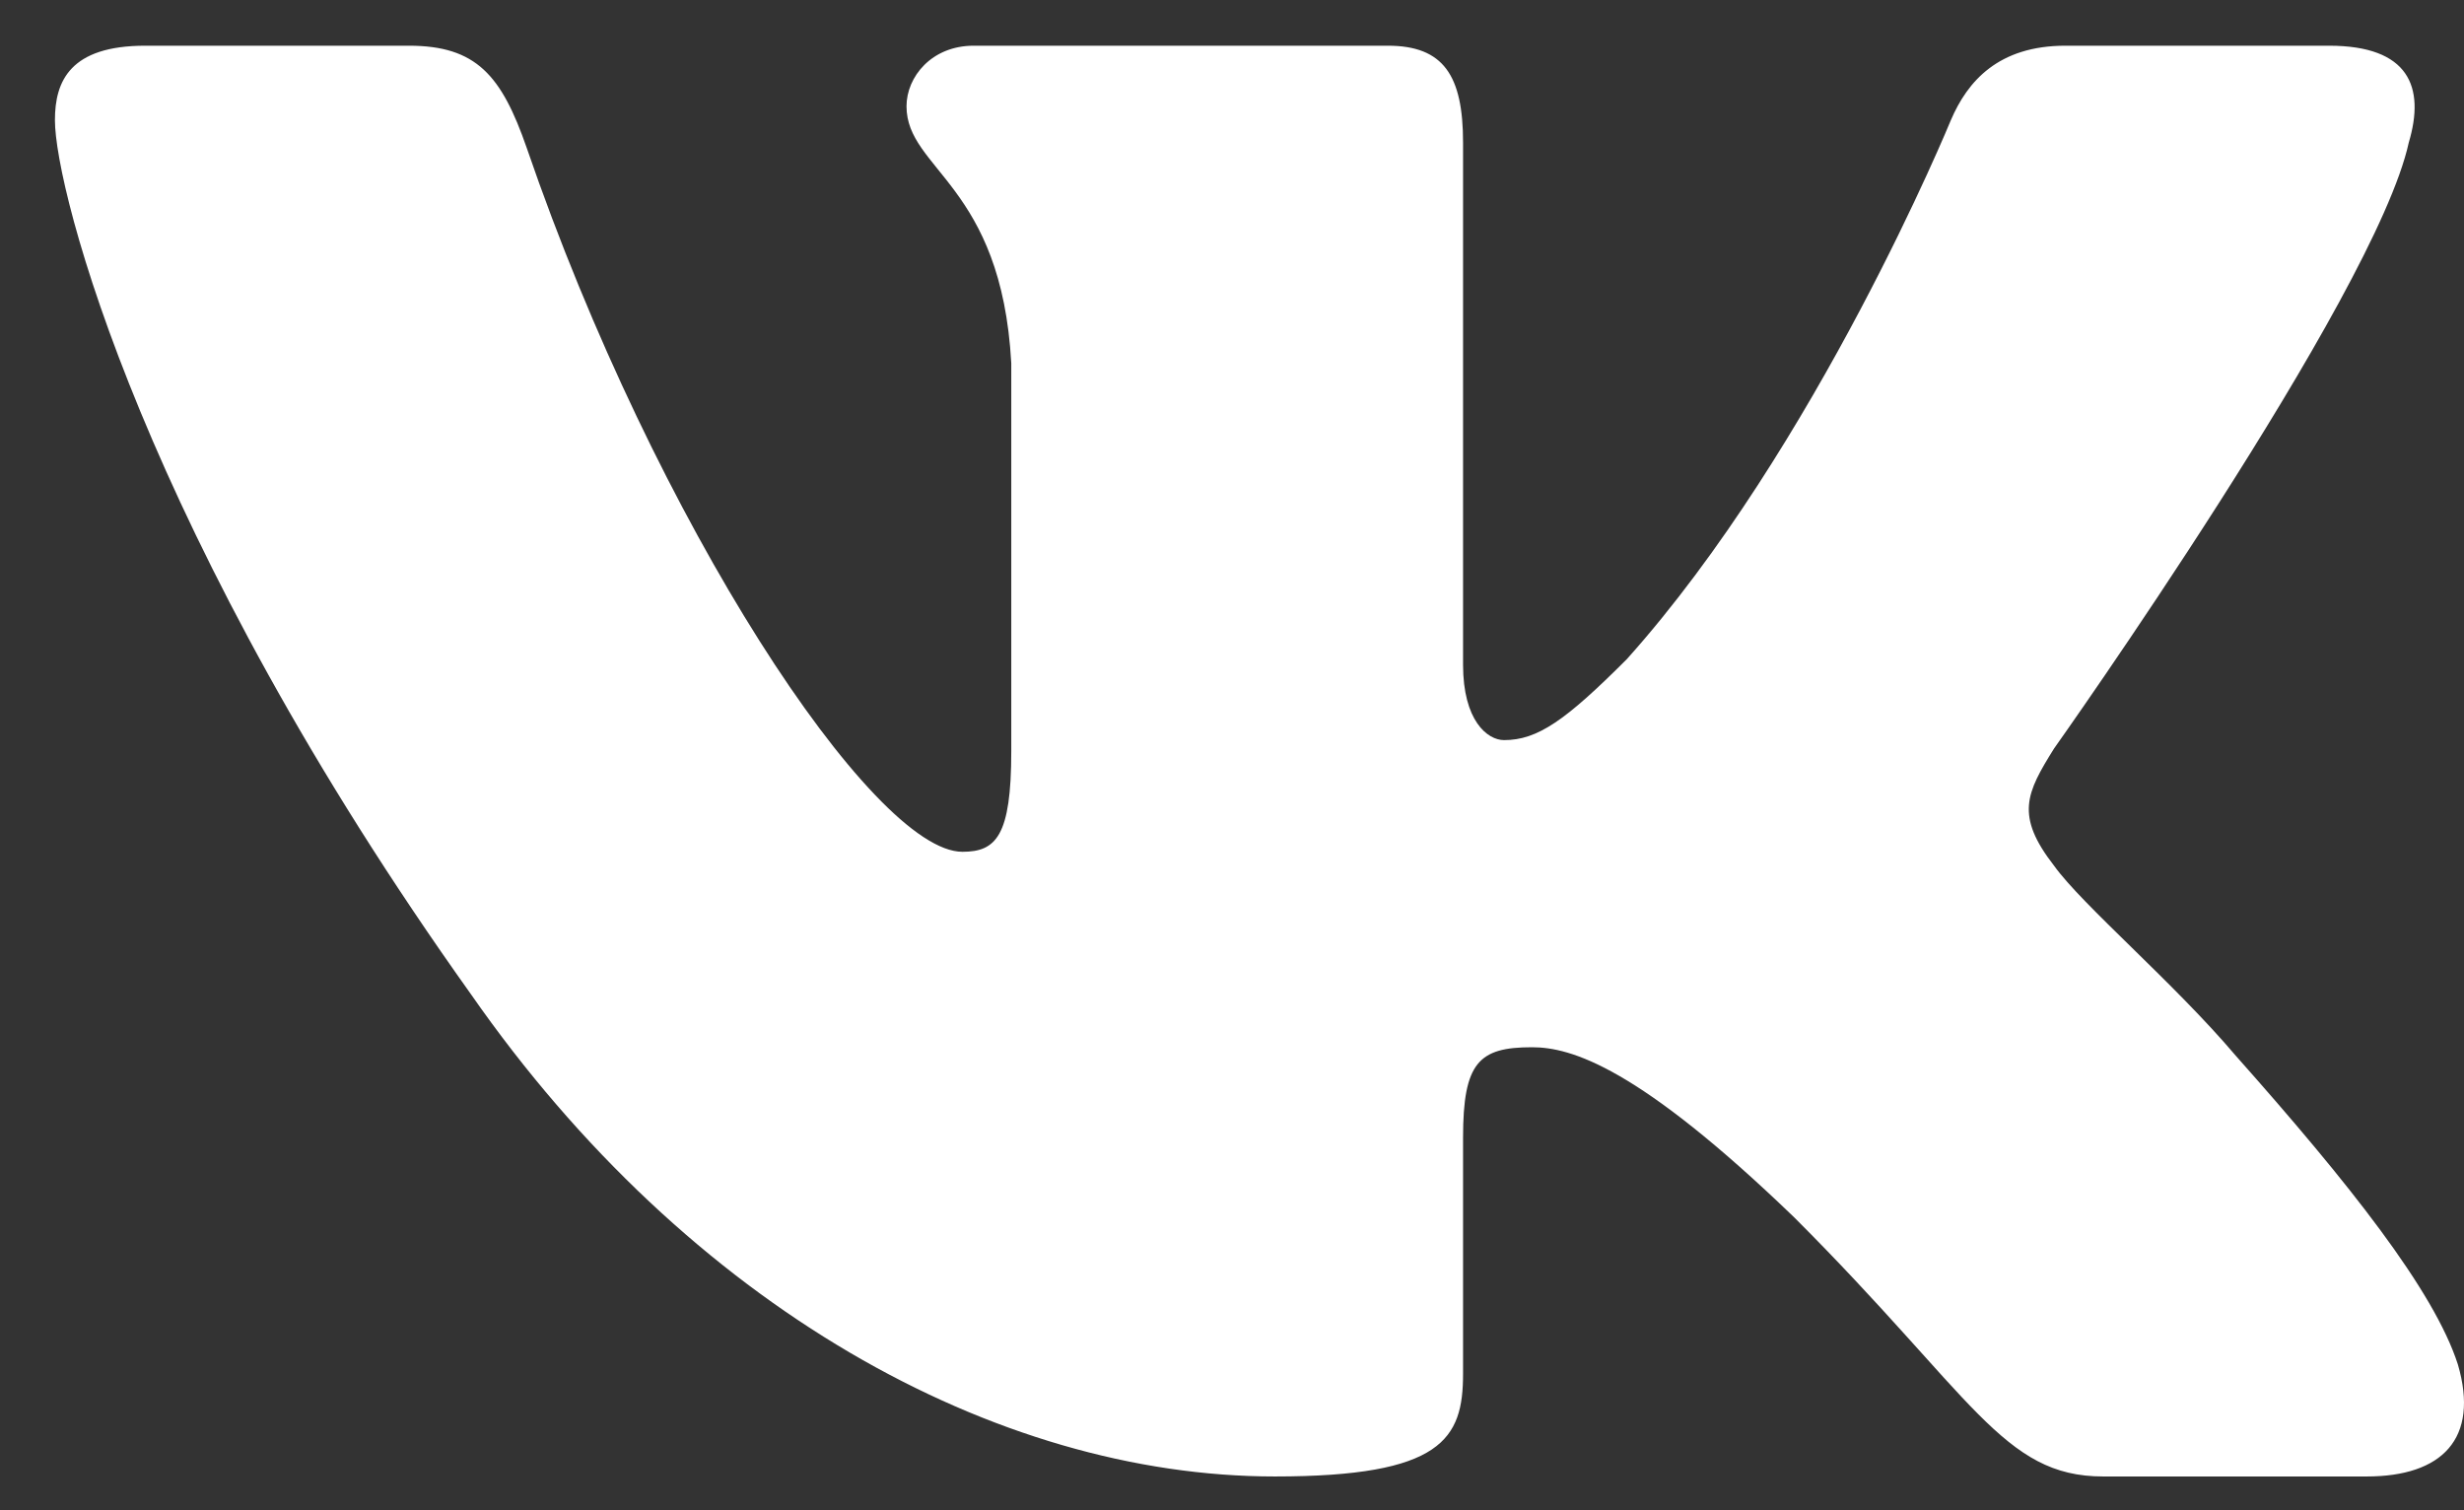
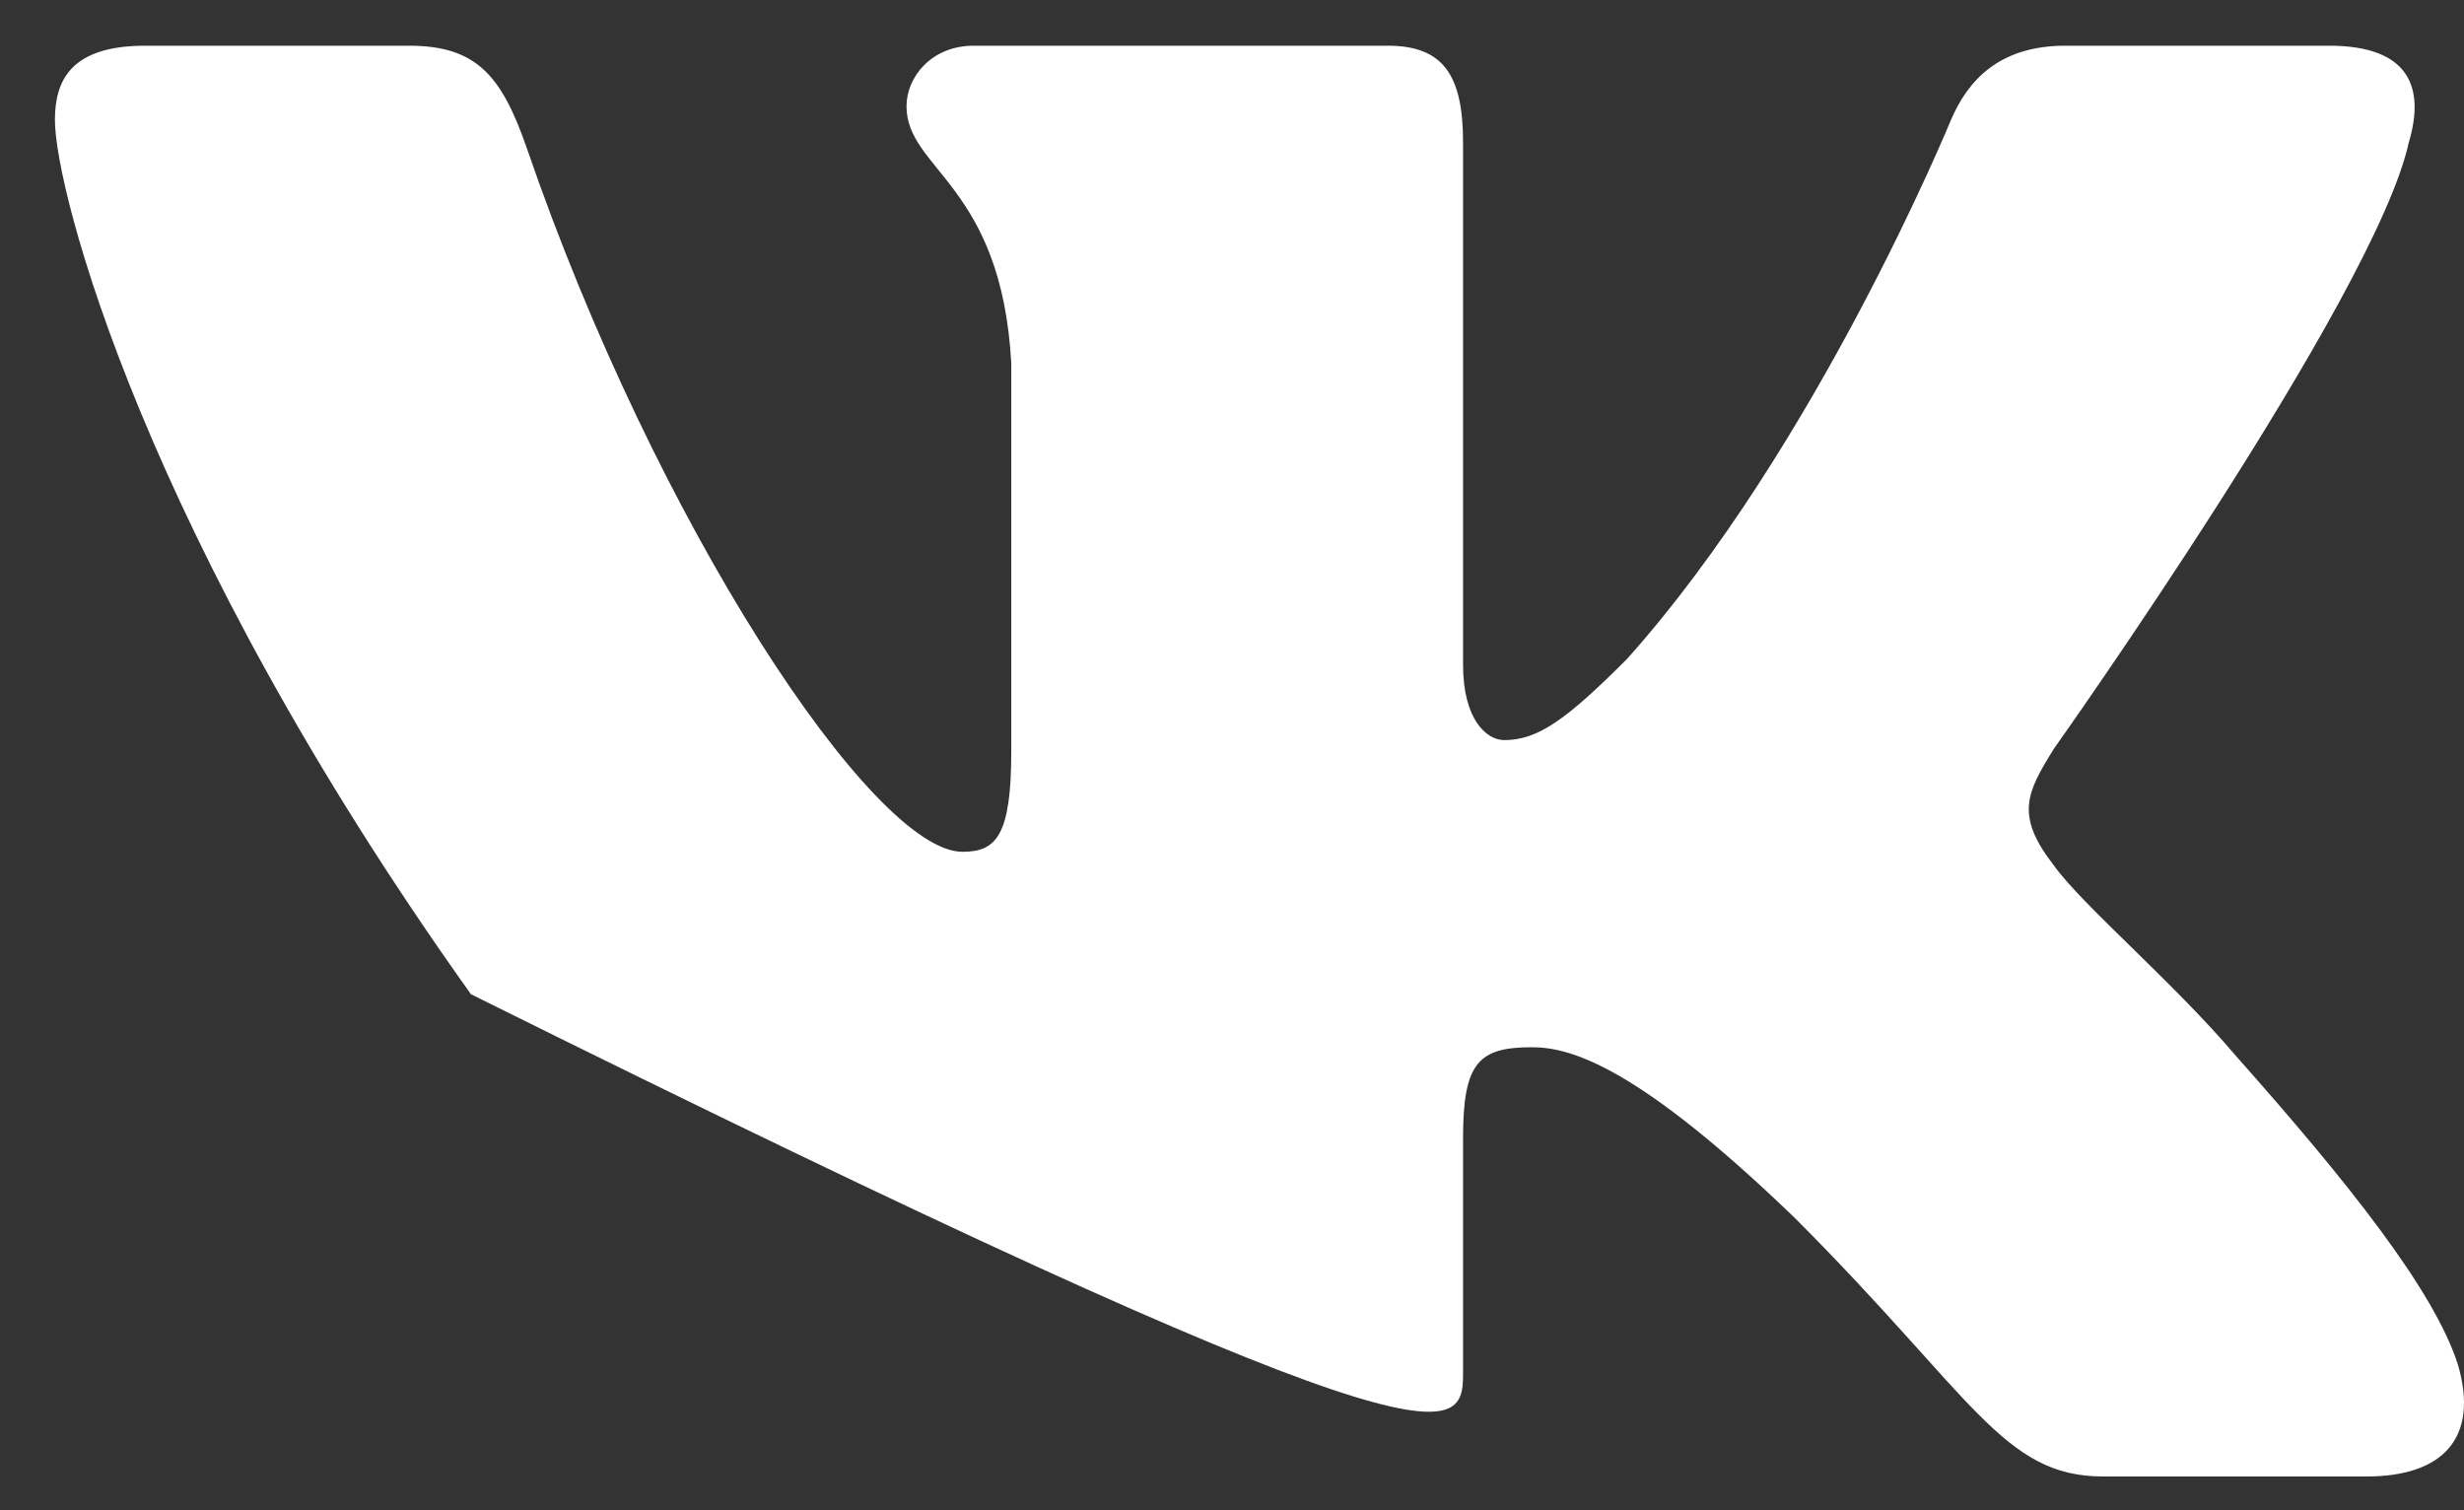
<svg xmlns="http://www.w3.org/2000/svg" width="31" height="19" viewBox="0 0 31 19" fill="none">
  <rect x="0" y="0" width="31" height="19" fill="#333333" stroke="none" />
-   <path fill-rule="evenodd" clip-rule="evenodd" d="M30.305 1.794C30.515 1.091 30.305 0.575 29.302 0.575H25.986C25.143 0.575 24.754 1.021 24.544 1.512C24.544 1.512 22.857 5.623 20.468 8.292C19.696 9.065 19.344 9.311 18.923 9.311C18.712 9.311 18.407 9.065 18.407 8.363V1.794C18.407 0.95 18.162 0.575 17.46 0.575H12.249C11.722 0.575 11.405 0.966 11.405 1.337C11.405 2.136 12.6 2.32 12.723 4.569V9.452C12.723 10.522 12.53 10.716 12.108 10.716C10.984 10.716 8.25 6.588 6.628 1.864C6.31 0.946 5.991 0.575 5.144 0.575H1.828C0.881 0.575 0.691 1.021 0.691 1.512C0.691 2.391 1.815 6.747 5.925 12.508C8.665 16.442 12.526 18.575 16.039 18.575C18.146 18.575 18.407 18.101 18.407 17.285V14.312C18.407 13.364 18.607 13.175 19.274 13.175C19.766 13.175 20.609 13.421 22.576 15.318C24.825 17.566 25.195 18.575 26.46 18.575H29.776C30.723 18.575 31.197 18.101 30.923 17.166C30.624 16.235 29.551 14.883 28.127 13.28C27.354 12.367 26.195 11.384 25.843 10.892C25.351 10.259 25.492 9.978 25.843 9.416C25.843 9.416 29.883 3.726 30.305 1.794Z" fill="white" />
+   <path fill-rule="evenodd" clip-rule="evenodd" d="M30.305 1.794C30.515 1.091 30.305 0.575 29.302 0.575H25.986C25.143 0.575 24.754 1.021 24.544 1.512C24.544 1.512 22.857 5.623 20.468 8.292C19.696 9.065 19.344 9.311 18.923 9.311C18.712 9.311 18.407 9.065 18.407 8.363V1.794C18.407 0.95 18.162 0.575 17.46 0.575H12.249C11.722 0.575 11.405 0.966 11.405 1.337C11.405 2.136 12.6 2.32 12.723 4.569V9.452C12.723 10.522 12.53 10.716 12.108 10.716C10.984 10.716 8.25 6.588 6.628 1.864C6.31 0.946 5.991 0.575 5.144 0.575H1.828C0.881 0.575 0.691 1.021 0.691 1.512C0.691 2.391 1.815 6.747 5.925 12.508C18.146 18.575 18.407 18.101 18.407 17.285V14.312C18.407 13.364 18.607 13.175 19.274 13.175C19.766 13.175 20.609 13.421 22.576 15.318C24.825 17.566 25.195 18.575 26.46 18.575H29.776C30.723 18.575 31.197 18.101 30.923 17.166C30.624 16.235 29.551 14.883 28.127 13.28C27.354 12.367 26.195 11.384 25.843 10.892C25.351 10.259 25.492 9.978 25.843 9.416C25.843 9.416 29.883 3.726 30.305 1.794Z" fill="white" />
</svg>